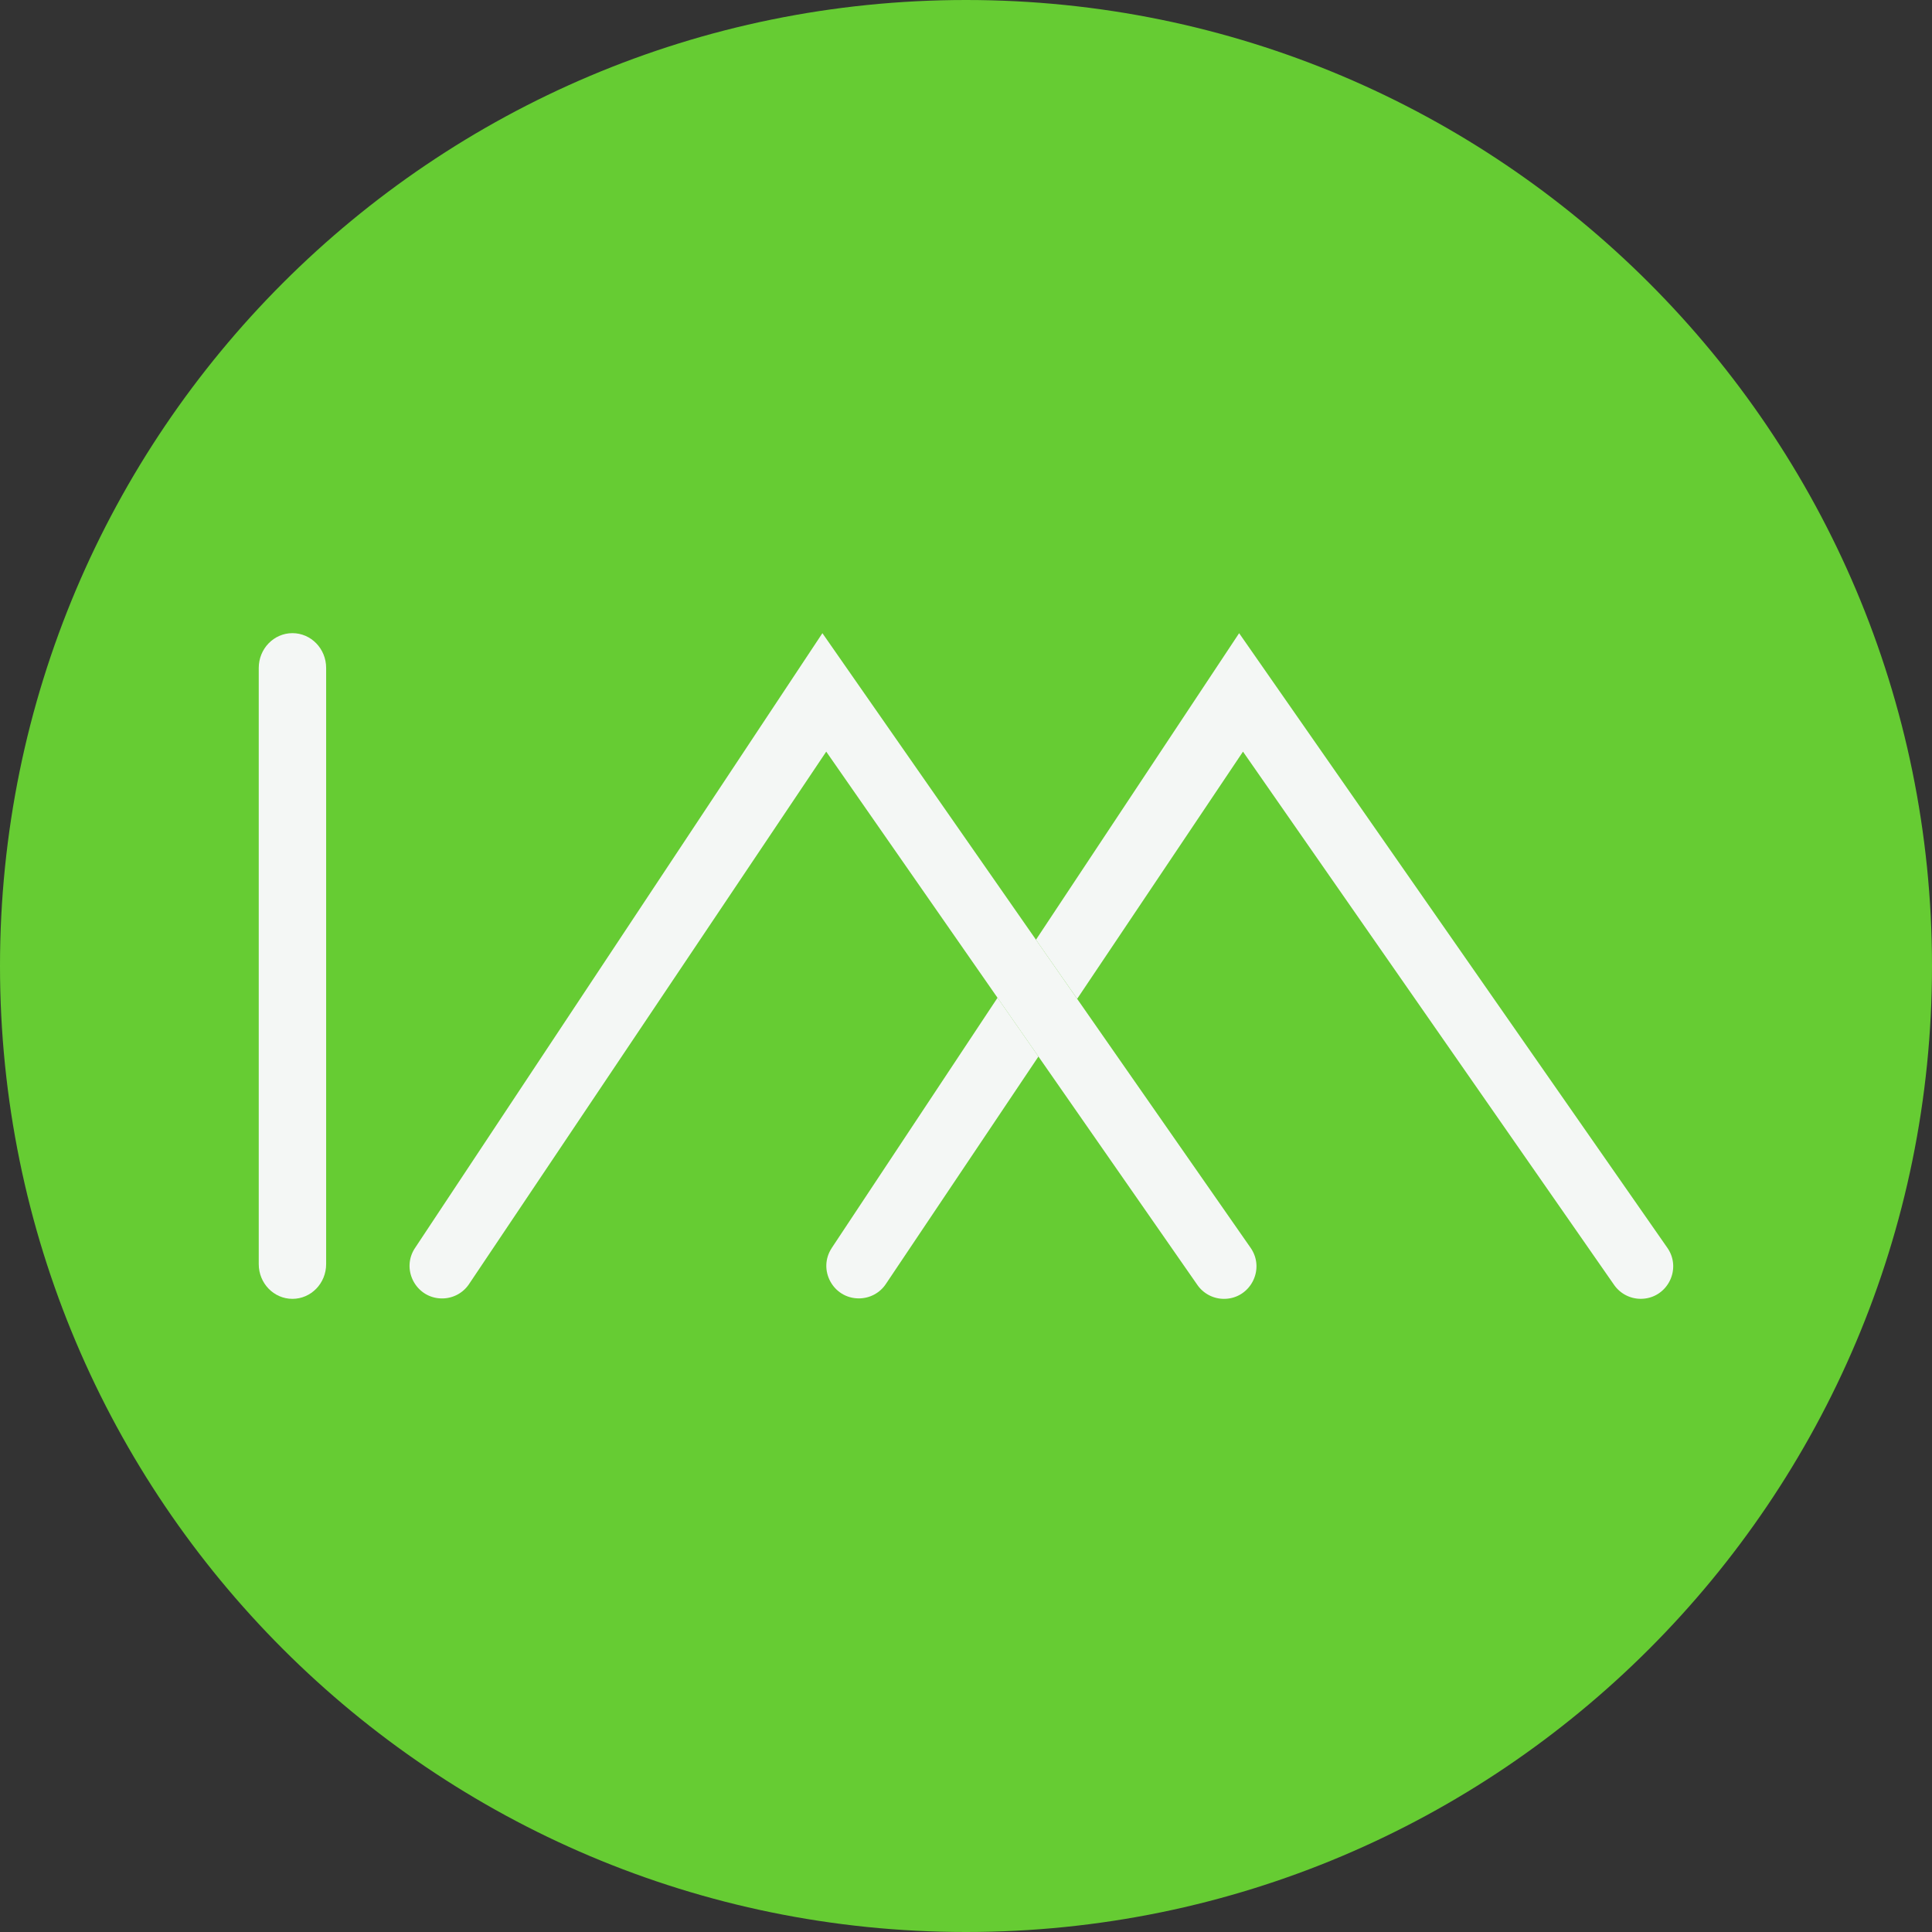
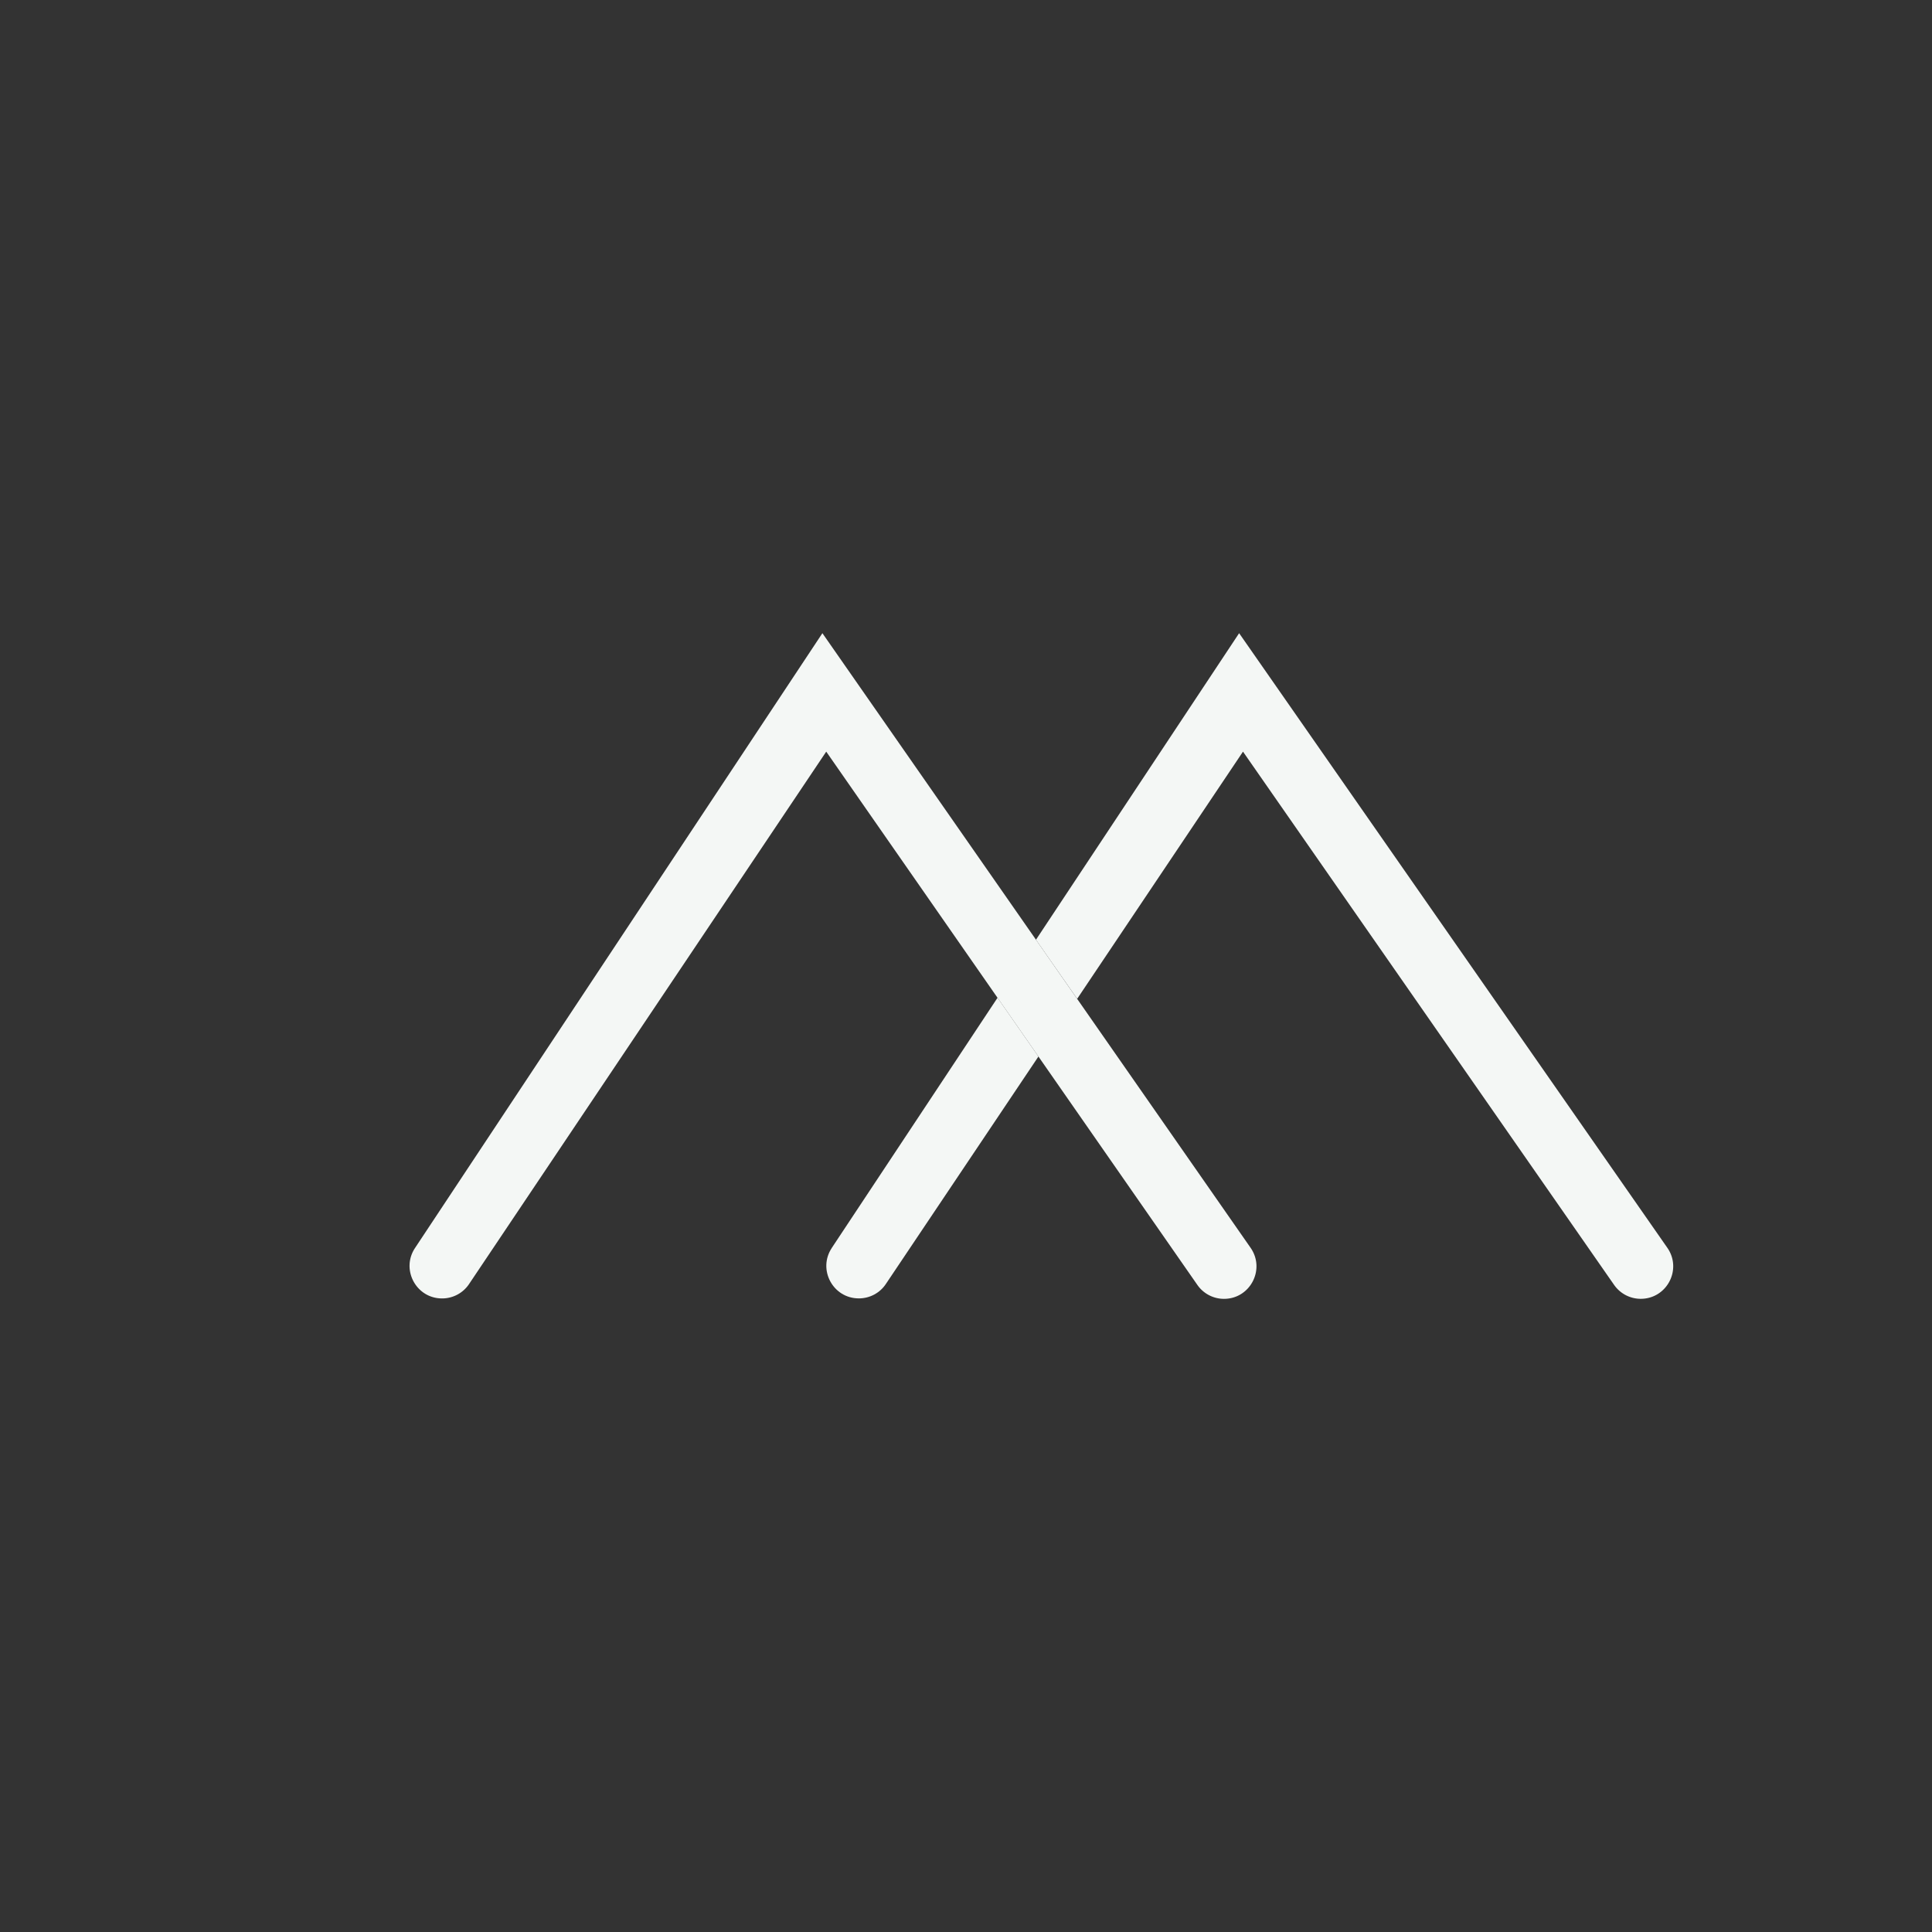
<svg xmlns="http://www.w3.org/2000/svg" data-bbox="0 0 504 504" viewBox="0 0 504 504" height="504" width="504" data-type="color">
  <rect x="0" y="0" width="504" height="504" fill="#333333" stroke="none" />
  <g>
-     <path fill="#66cc33" d="M504 252c0 139.176-112.824 252-252 252S0 391.176 0 252 112.824 0 252 0s252 112.824 252 252z" data-color="1" />
-     <path d="M76.29 338.83c-4.86 0-8.79-4.05-8.79-9.06V174.24c0-5 3.93-9.07 8.79-9.07s8.79 4.06 8.79 9.07v155.53c0 5-3.93 9.06-8.79 9.06" fill="#f4f7f5" data-color="2" />
    <path d="M216.99 325.55c-3.74 5.63.3 13.16 7.05 13.16h.03c2.81 0 5.46-1.4 7.02-3.75l39.81-59.35-10.67-15.33-43.24 65.26Z" fill="#f4f7f5" data-color="2" />
    <path d="m270.26 245.15-55.72-79.97-106.27 160.38c-3.74 5.63.3 13.16 7.05 13.16h.03c2.81 0 5.46-1.41 7.02-3.76l93.17-138.88 44.69 64.22 10.67 15.32 41.46 59.58a8.446 8.446 0 0 0 6.94 3.63c6.84 0 10.85-7.7 6.94-13.32l-45.25-64.95" fill="#f4f7f5" data-color="2" />
    <path d="m281 260.56 43.26-64.48 96.81 139.11a8.46 8.46 0 0 0 6.94 3.63c6.85 0 10.86-7.7 6.94-13.32l-111.7-160.32-53 79.97" fill="#f4f7f5" data-color="2" />
  </g>
</svg>